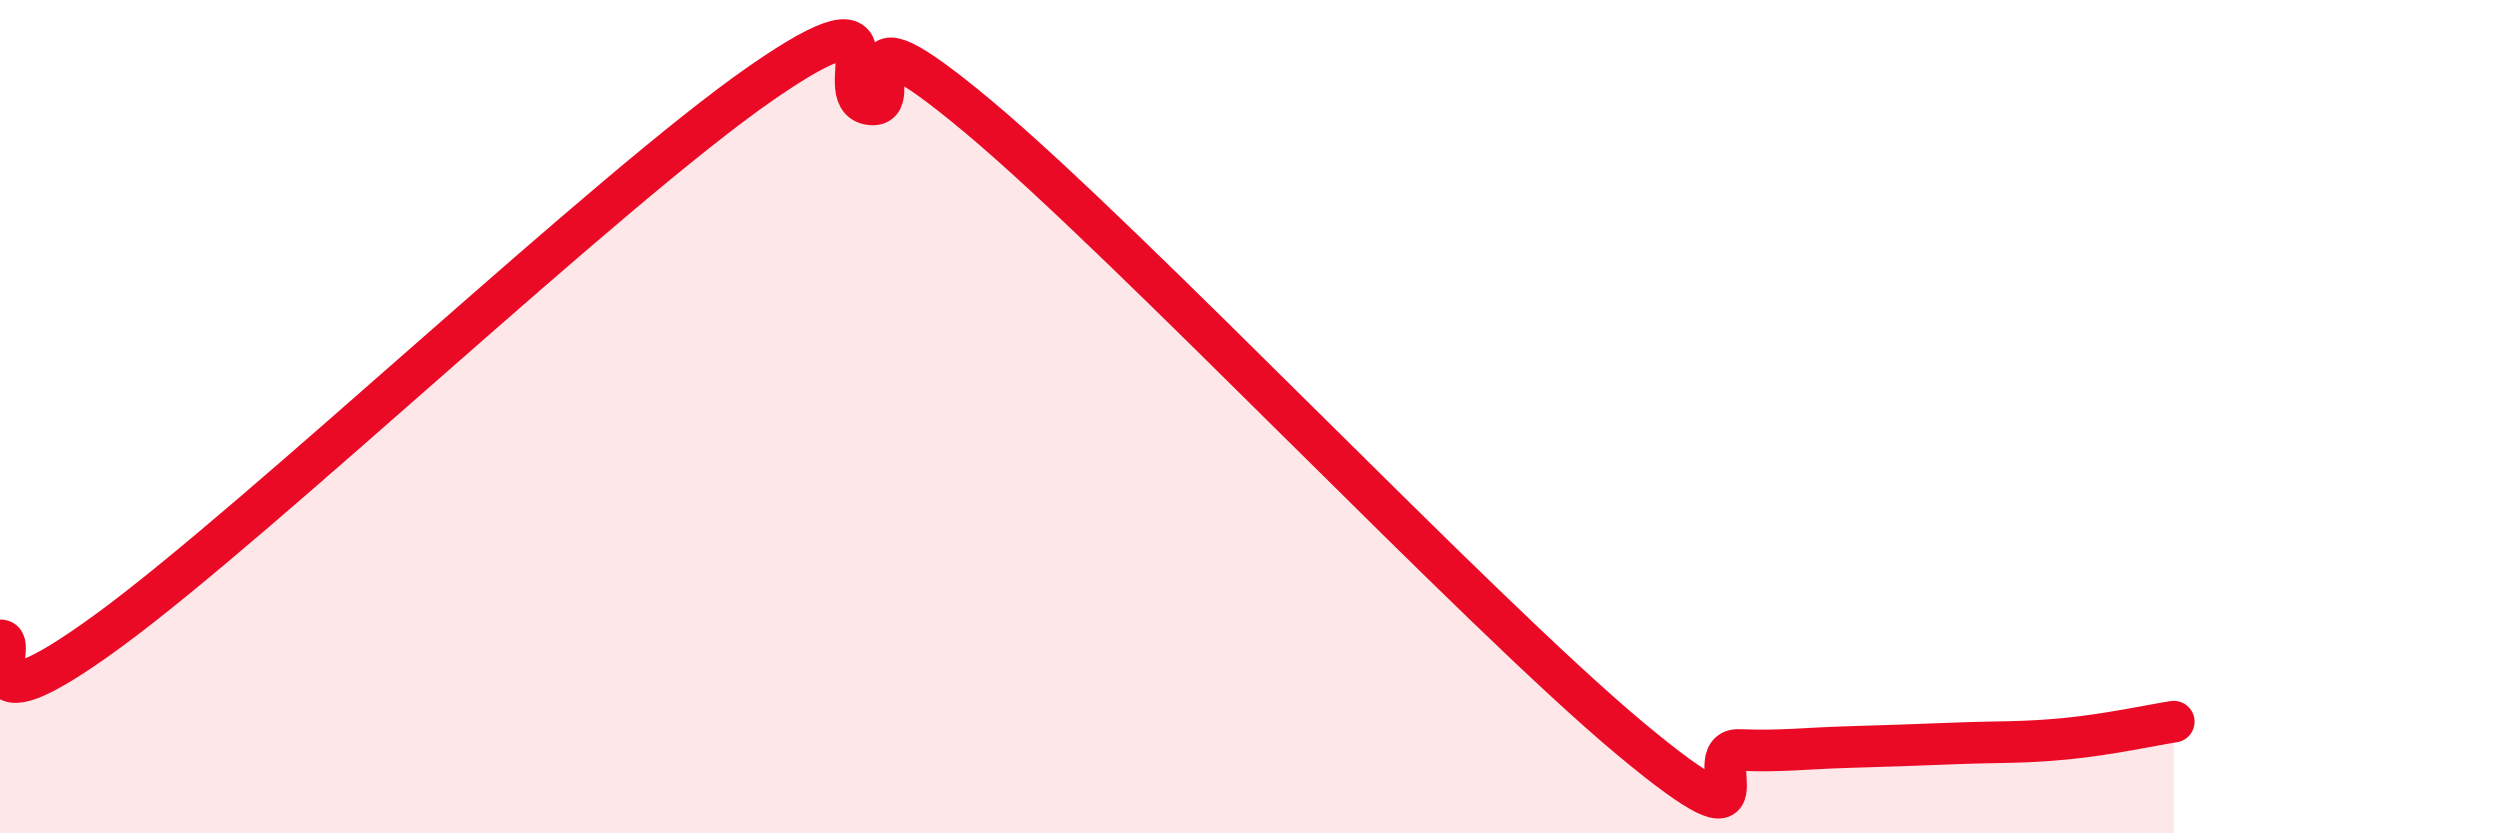
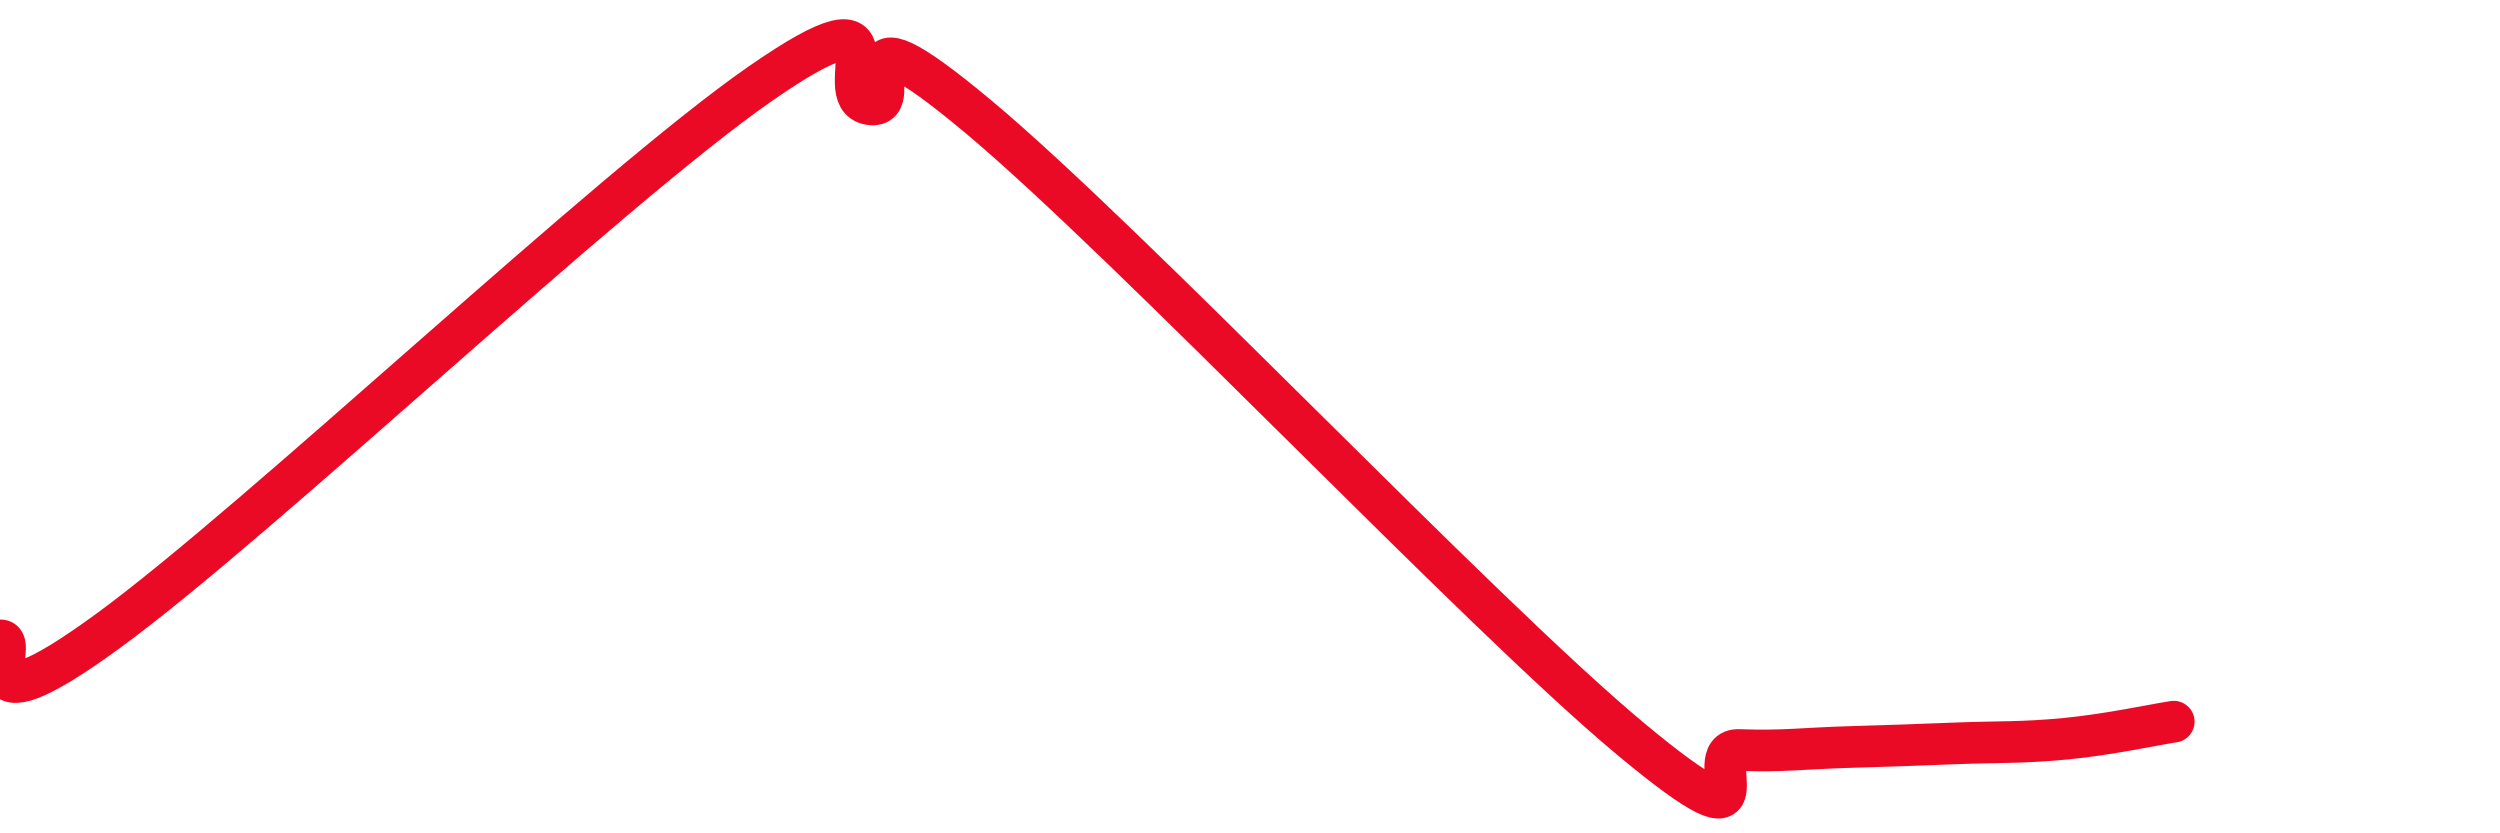
<svg xmlns="http://www.w3.org/2000/svg" width="60" height="20" viewBox="0 0 60 20">
-   <path d="M 0,15.37 C 0.52,15.32 -1.04,17.8 2.61,15.13 C 6.26,12.46 14.61,4.53 18.26,2 C 21.91,-0.53 19.83,2.34 20.87,2.5 C 21.91,2.66 19.83,-0.25 23.48,2.8 C 27.13,5.85 35.48,14.69 39.13,17.73 C 42.78,20.77 40.7,17.96 41.74,18 C 42.78,18.04 43.31,17.96 44.35,17.93 C 45.39,17.9 45.92,17.88 46.96,17.84 C 48,17.8 48.53,17.83 49.57,17.73 C 50.61,17.63 51.65,17.4 52.17,17.32L52.17 20L0 20Z" fill="#EB0A25" opacity="0.1" stroke-linecap="round" stroke-linejoin="round" />
  <path d="M 0,15.37 C 0.52,15.32 -1.04,17.8 2.61,15.13 C 6.26,12.46 14.61,4.53 18.26,2 C 21.91,-0.53 19.83,2.34 20.87,2.5 C 21.91,2.66 19.83,-0.25 23.48,2.8 C 27.13,5.85 35.48,14.69 39.13,17.73 C 42.78,20.77 40.7,17.96 41.74,18 C 42.78,18.04 43.31,17.96 44.35,17.93 C 45.39,17.9 45.92,17.88 46.96,17.84 C 48,17.8 48.53,17.83 49.57,17.73 C 50.61,17.63 51.65,17.4 52.17,17.32" stroke="#EB0A25" stroke-width="1" fill="none" stroke-linecap="round" stroke-linejoin="round" />
</svg>